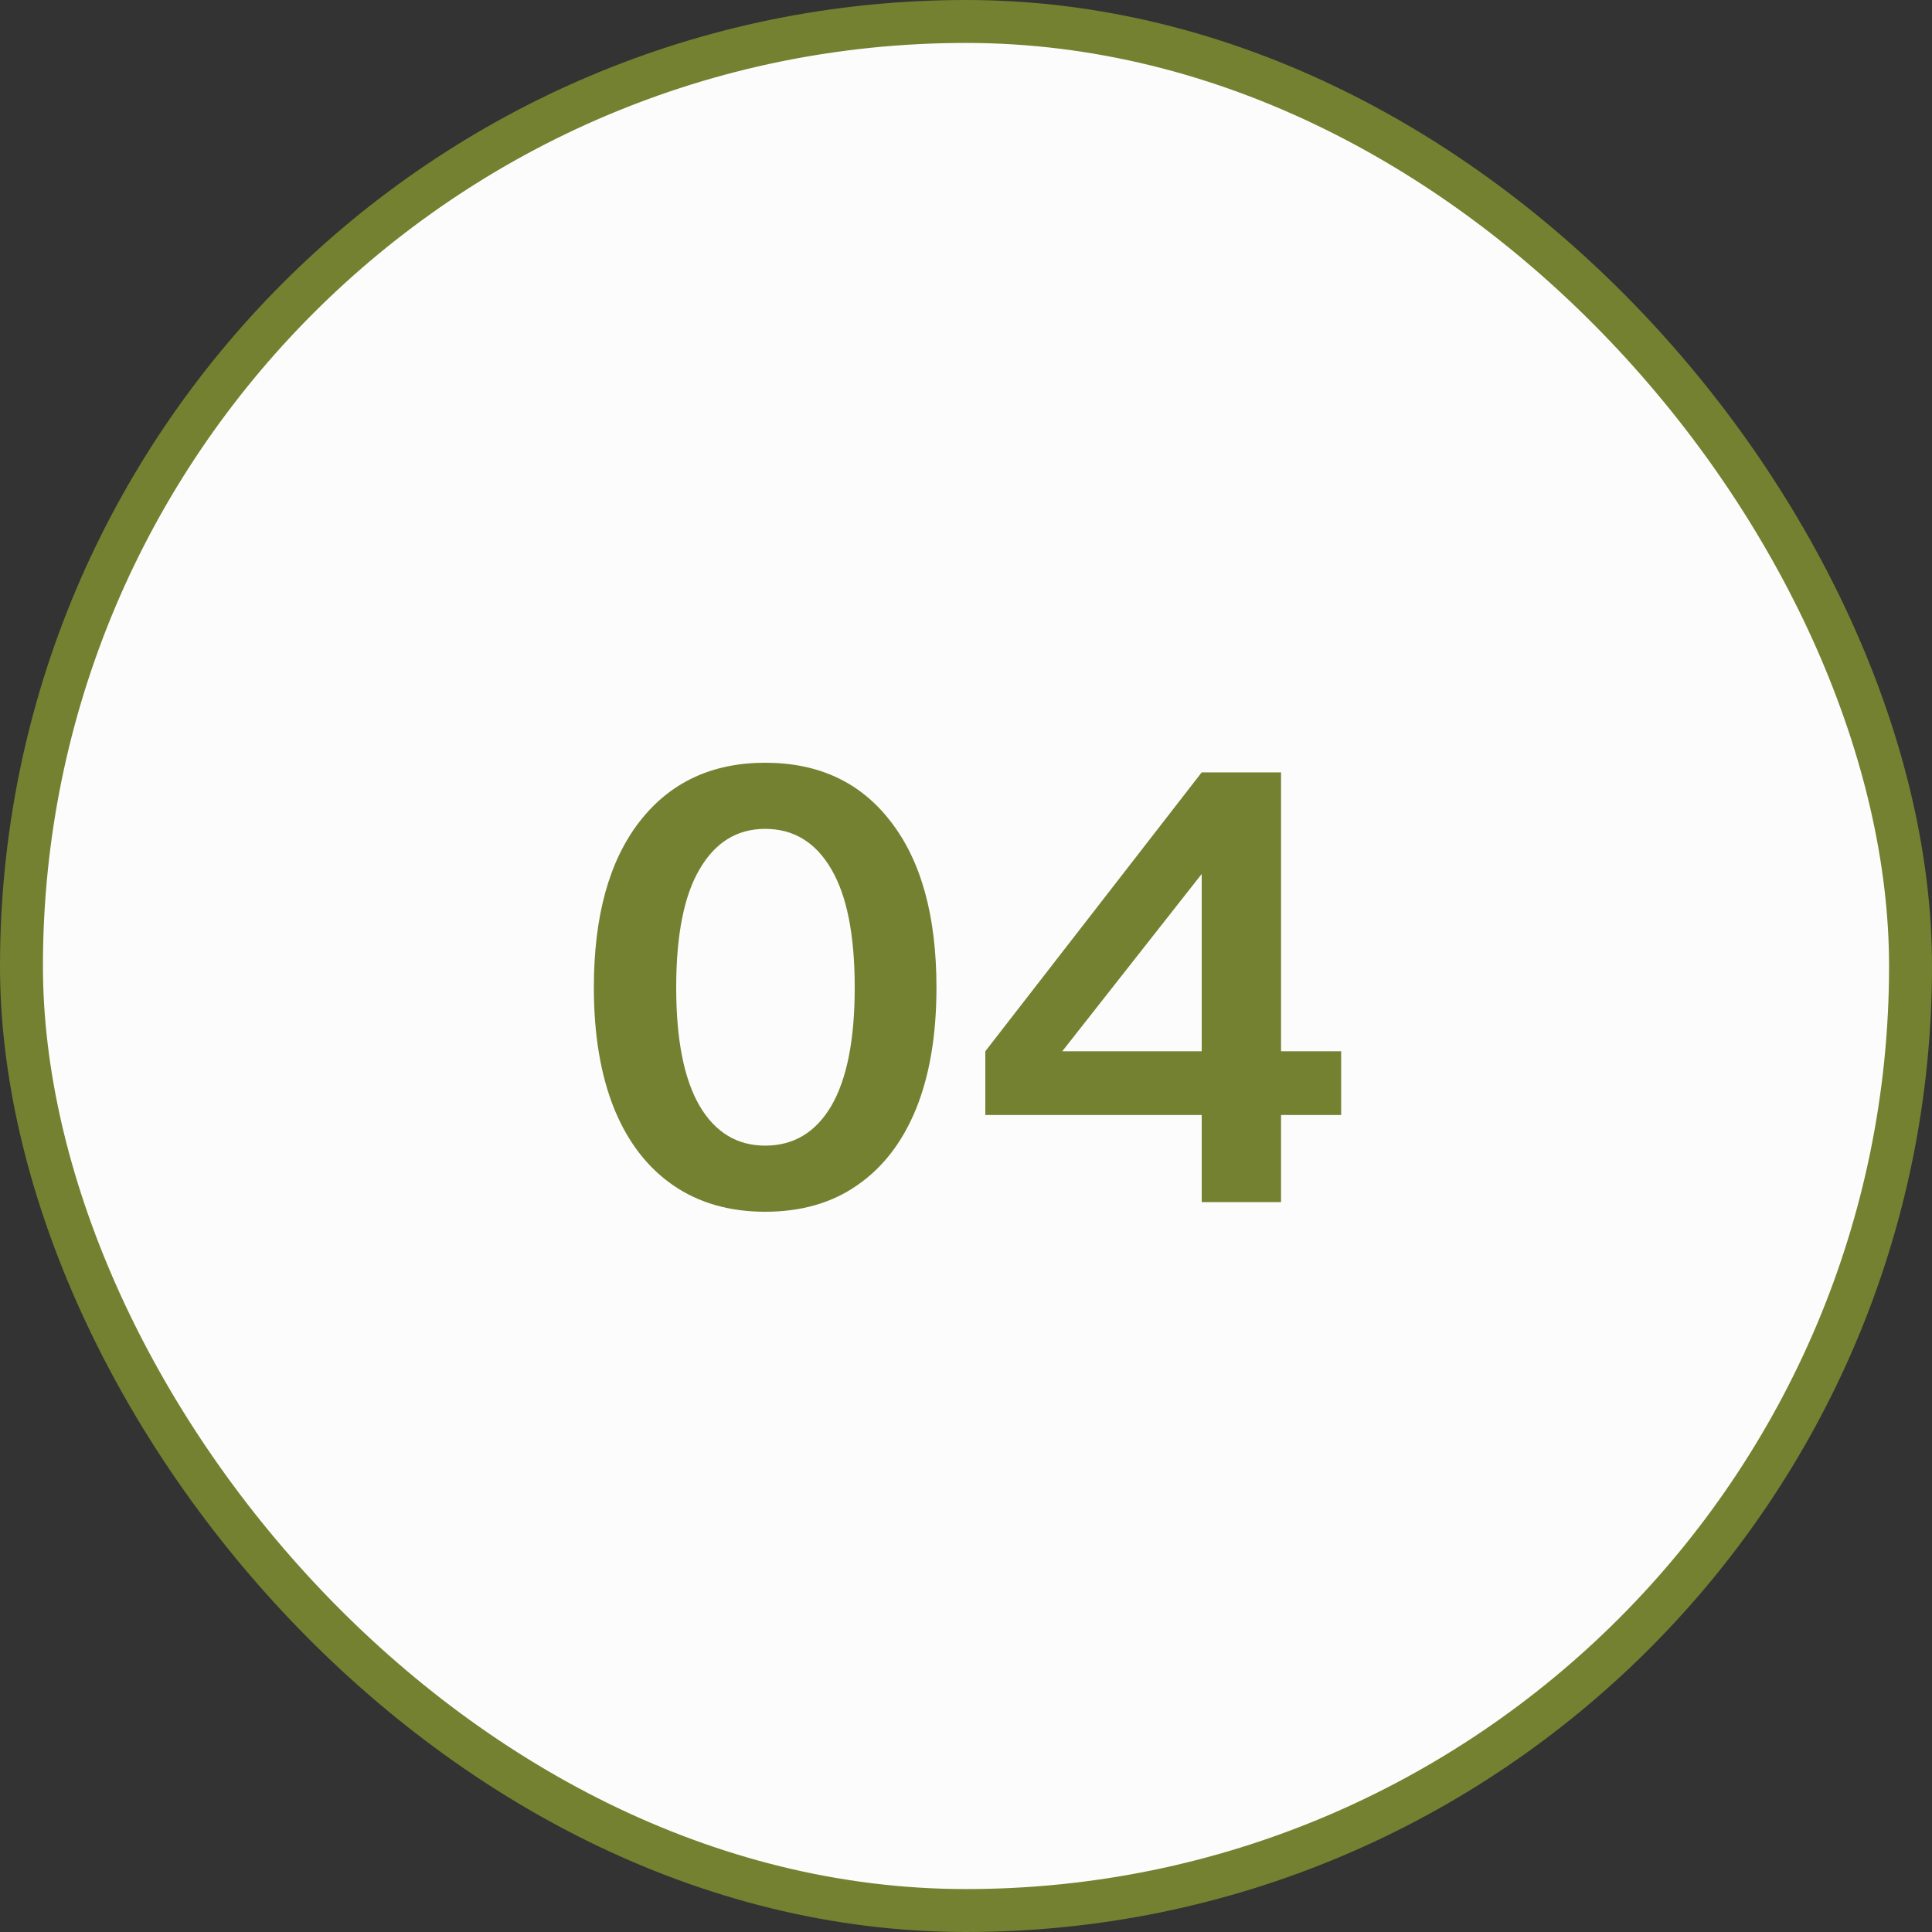
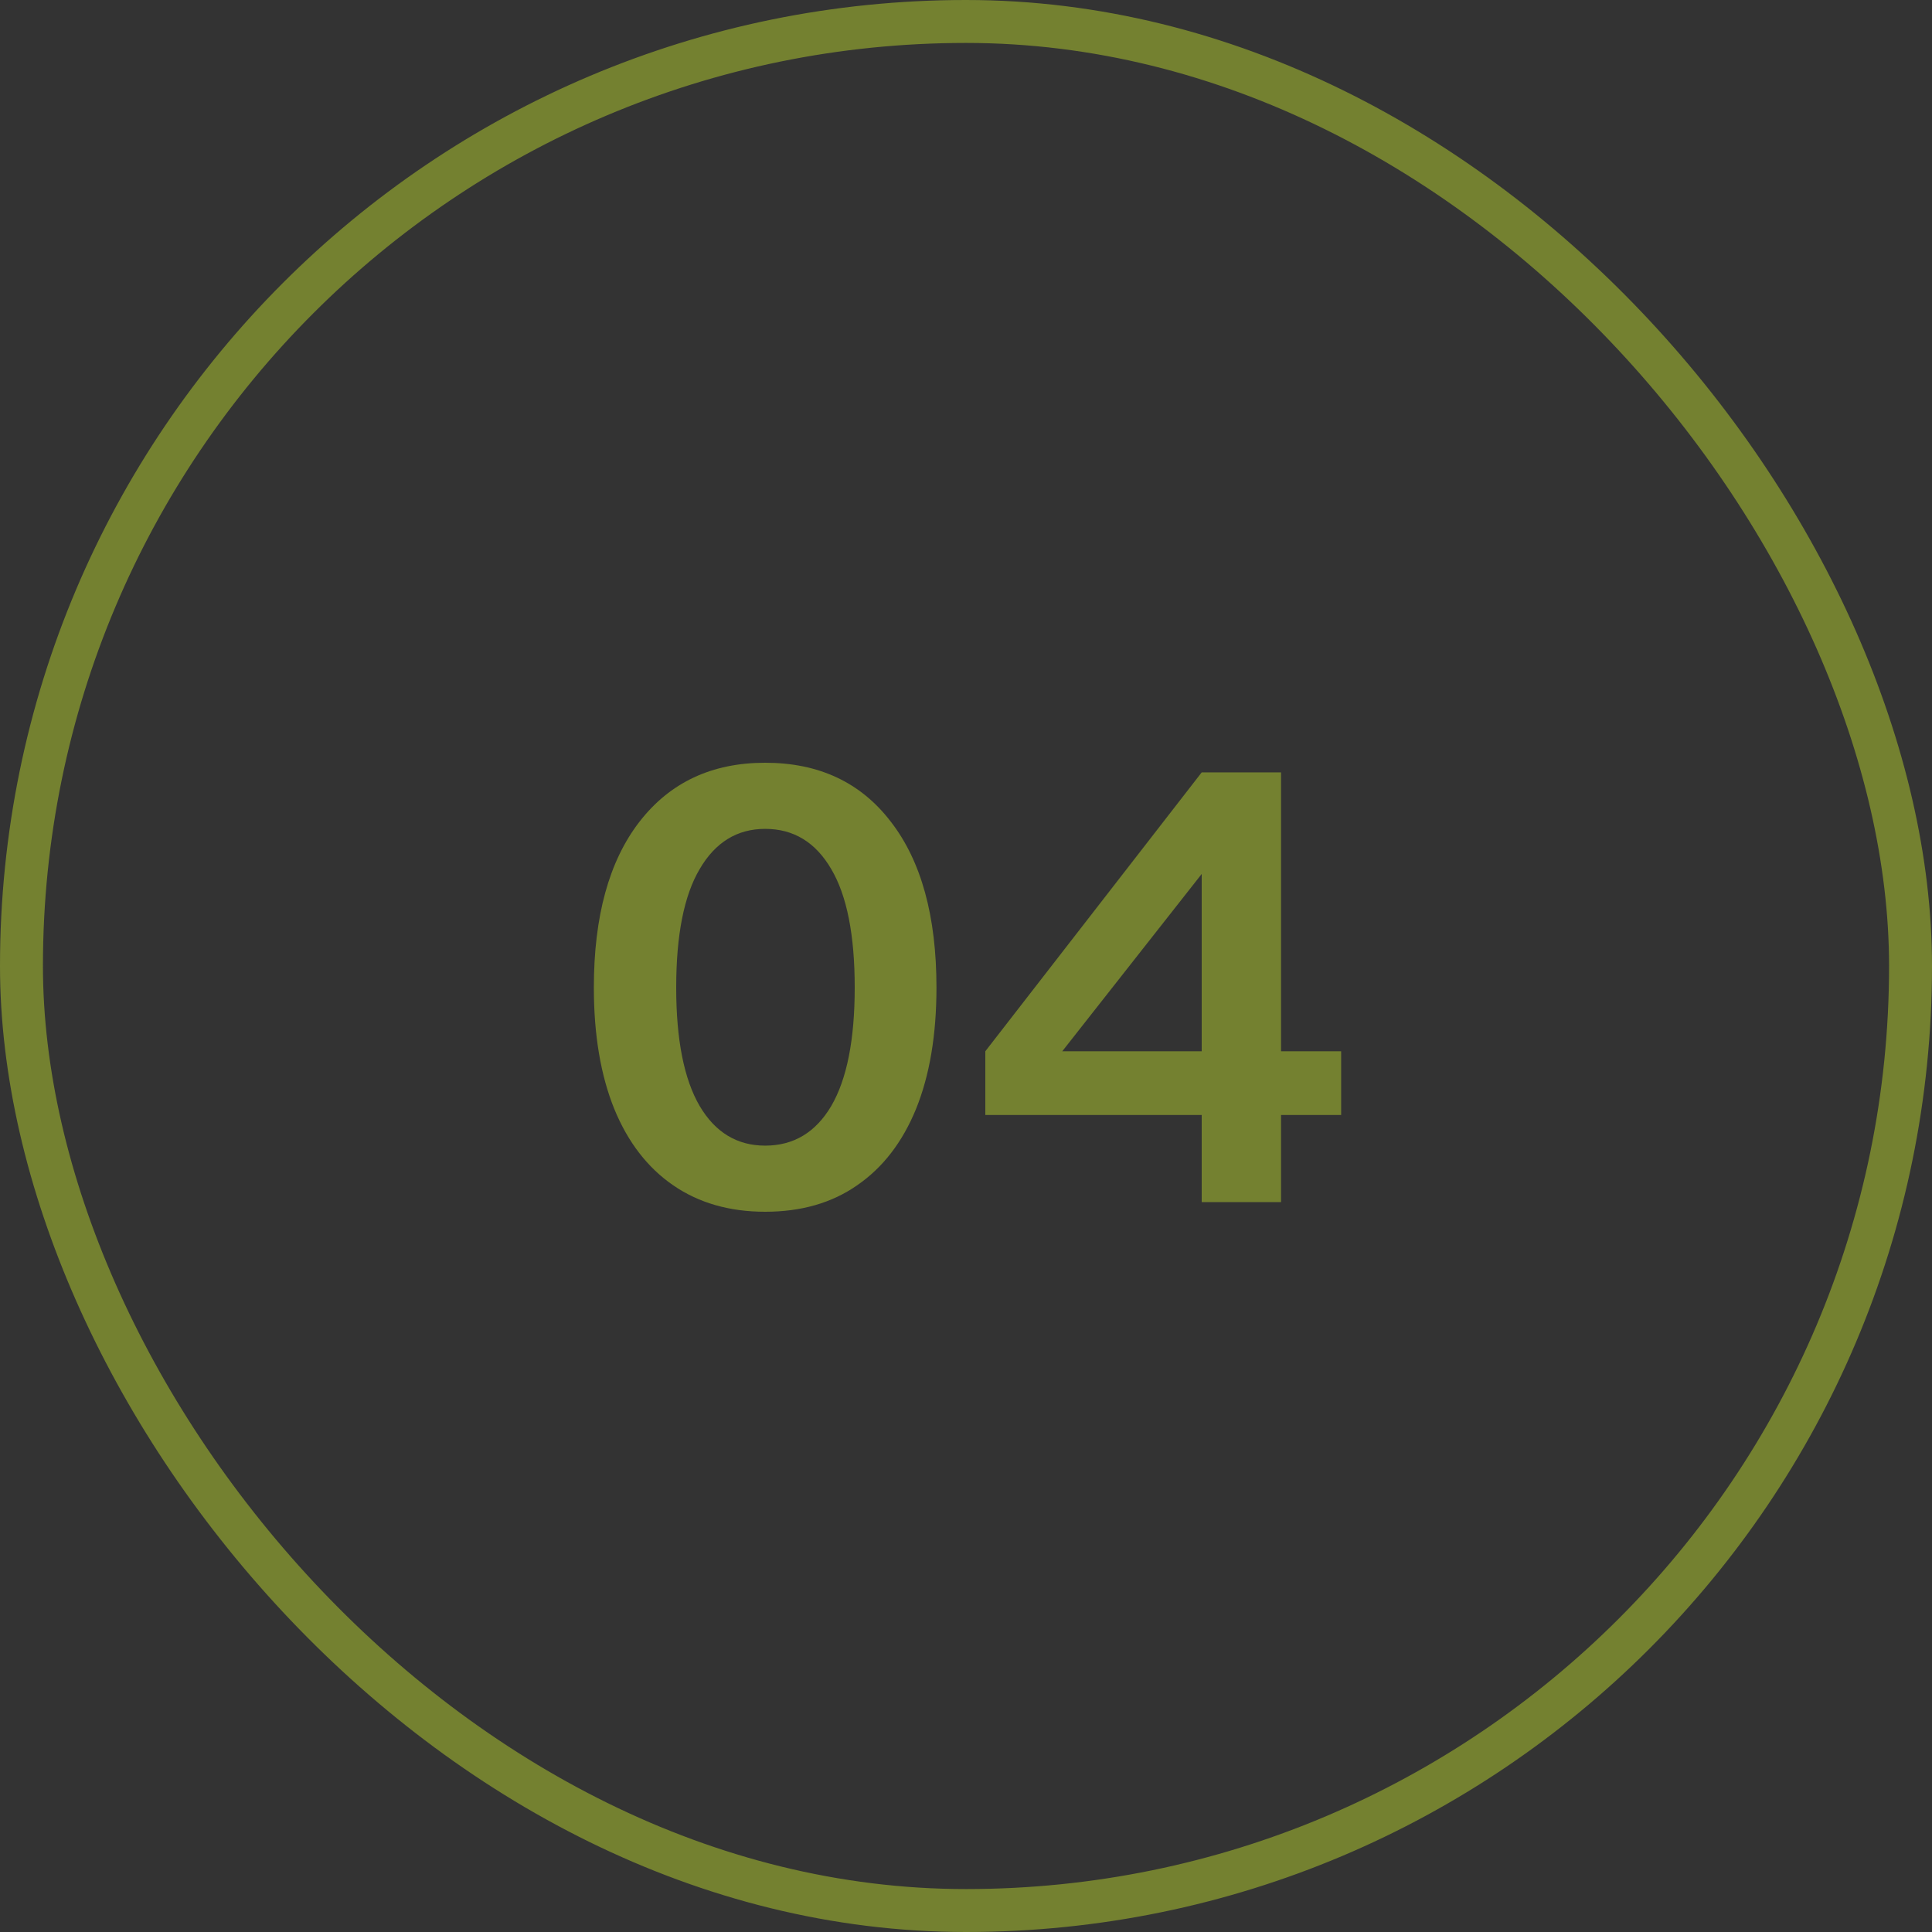
<svg xmlns="http://www.w3.org/2000/svg" width="90" height="90" viewBox="0 0 90 90" fill="none">
  <rect x="0" y="0" width="90" height="90" fill="#333333" stroke="none" />
-   <rect x="1" y="1" width="88" height="88" rx="44" fill="#FCFCFC" />
  <rect x="1" y="1" width="88" height="88" rx="44" stroke="#748130" stroke-width="2" />
-   <path d="M35.644 56.448C33.983 56.448 32.555 56.037 31.36 55.216C30.166 54.395 29.251 53.209 28.616 51.66C27.982 50.092 27.664 48.207 27.664 46.004C27.664 42.681 28.374 40.105 29.792 38.276C31.211 36.447 33.162 35.532 35.644 35.532C38.146 35.532 40.096 36.447 41.496 38.276C42.915 40.105 43.624 42.681 43.624 46.004C43.624 48.207 43.307 50.092 42.672 51.66C42.038 53.209 41.123 54.395 39.928 55.216C38.752 56.037 37.324 56.448 35.644 56.448ZM35.644 53.368C36.97 53.368 37.996 52.752 38.724 51.52C39.452 50.269 39.816 48.431 39.816 46.004C39.816 43.559 39.452 41.72 38.724 40.488C37.996 39.237 36.97 38.612 35.644 38.612C34.338 38.612 33.32 39.237 32.592 40.488C31.864 41.72 31.5 43.559 31.5 46.004C31.5 48.431 31.864 50.269 32.592 51.52C33.32 52.752 34.338 53.368 35.644 53.368ZM59.676 56H55.98V51.94H45.9V48.972L55.98 35.98H59.676V48.972H62.476V51.94H59.676V56ZM55.98 40.712L49.484 48.972H55.98V40.712Z" fill="#748130" />
+   <path d="M35.644 56.448C33.983 56.448 32.555 56.037 31.36 55.216C30.166 54.395 29.251 53.209 28.616 51.66C27.982 50.092 27.664 48.207 27.664 46.004C27.664 42.681 28.374 40.105 29.792 38.276C31.211 36.447 33.162 35.532 35.644 35.532C38.146 35.532 40.096 36.447 41.496 38.276C42.915 40.105 43.624 42.681 43.624 46.004C43.624 48.207 43.307 50.092 42.672 51.66C42.038 53.209 41.123 54.395 39.928 55.216C38.752 56.037 37.324 56.448 35.644 56.448ZM35.644 53.368C36.97 53.368 37.996 52.752 38.724 51.52C39.452 50.269 39.816 48.431 39.816 46.004C39.816 43.559 39.452 41.72 38.724 40.488C37.996 39.237 36.97 38.612 35.644 38.612C34.338 38.612 33.32 39.237 32.592 40.488C31.864 41.72 31.5 43.559 31.5 46.004C31.5 48.431 31.864 50.269 32.592 51.52C33.32 52.752 34.338 53.368 35.644 53.368M59.676 56H55.98V51.94H45.9V48.972L55.98 35.98H59.676V48.972H62.476V51.94H59.676V56ZM55.98 40.712L49.484 48.972H55.98V40.712Z" fill="#748130" />
</svg>